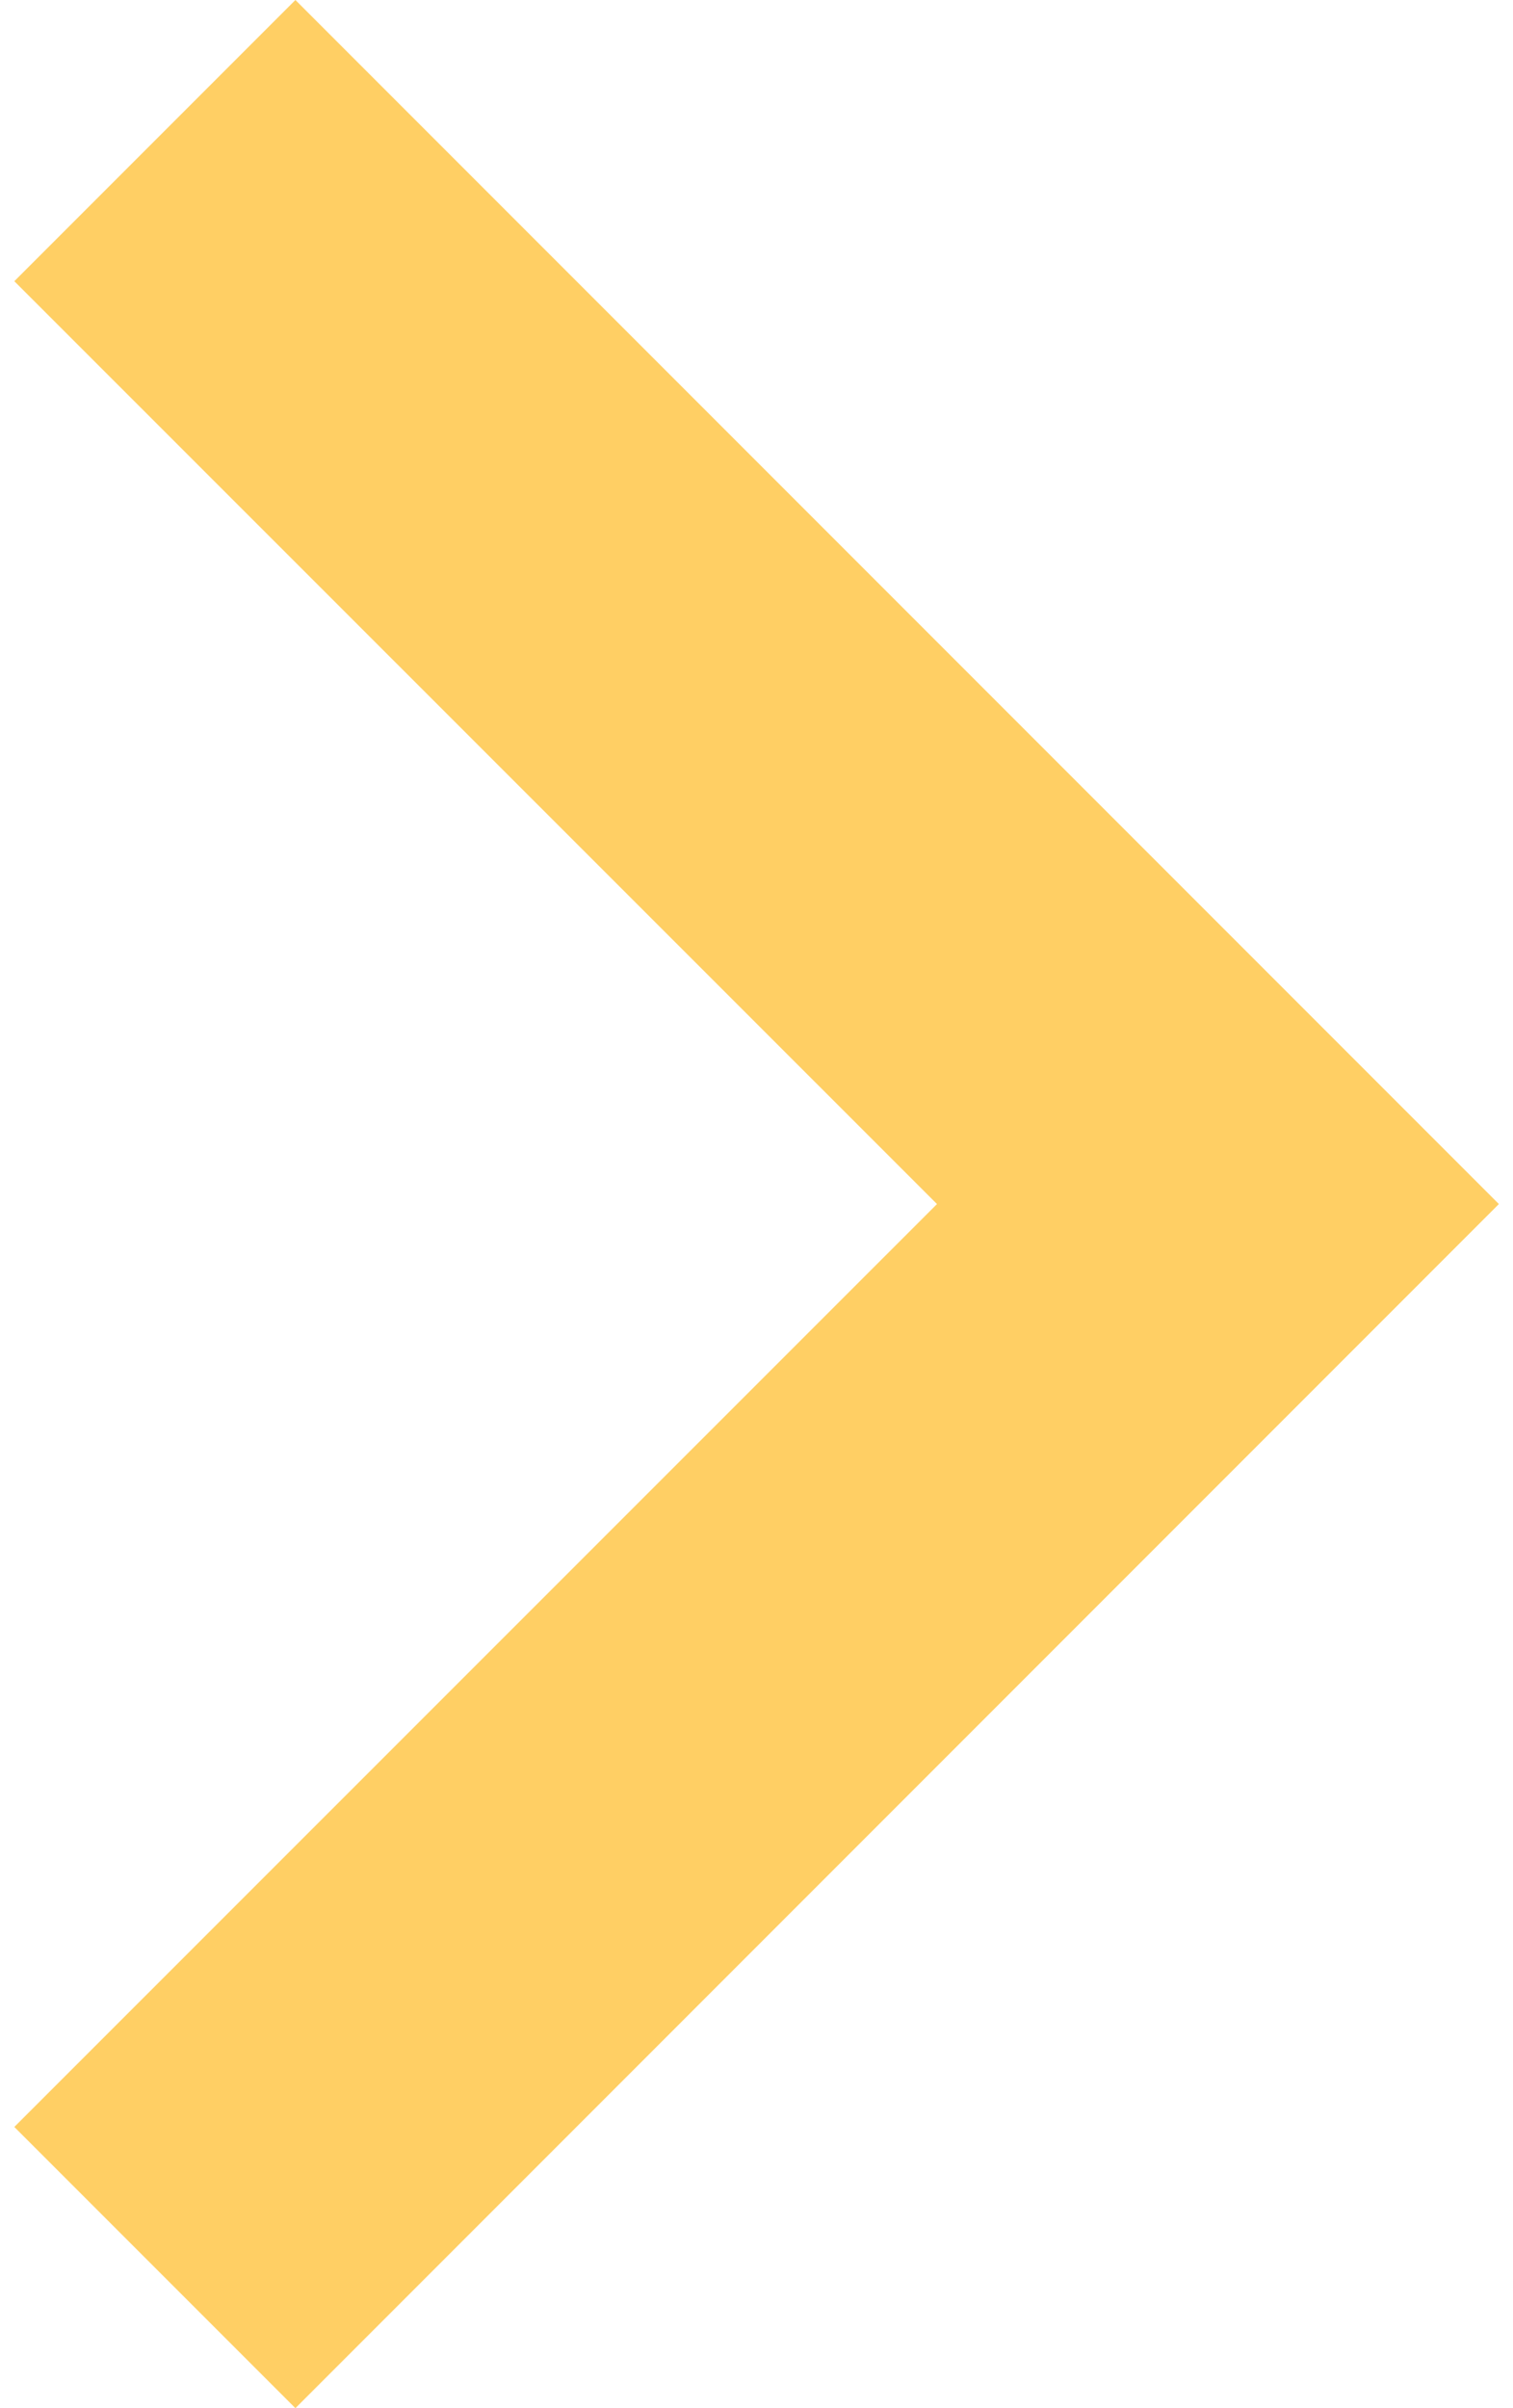
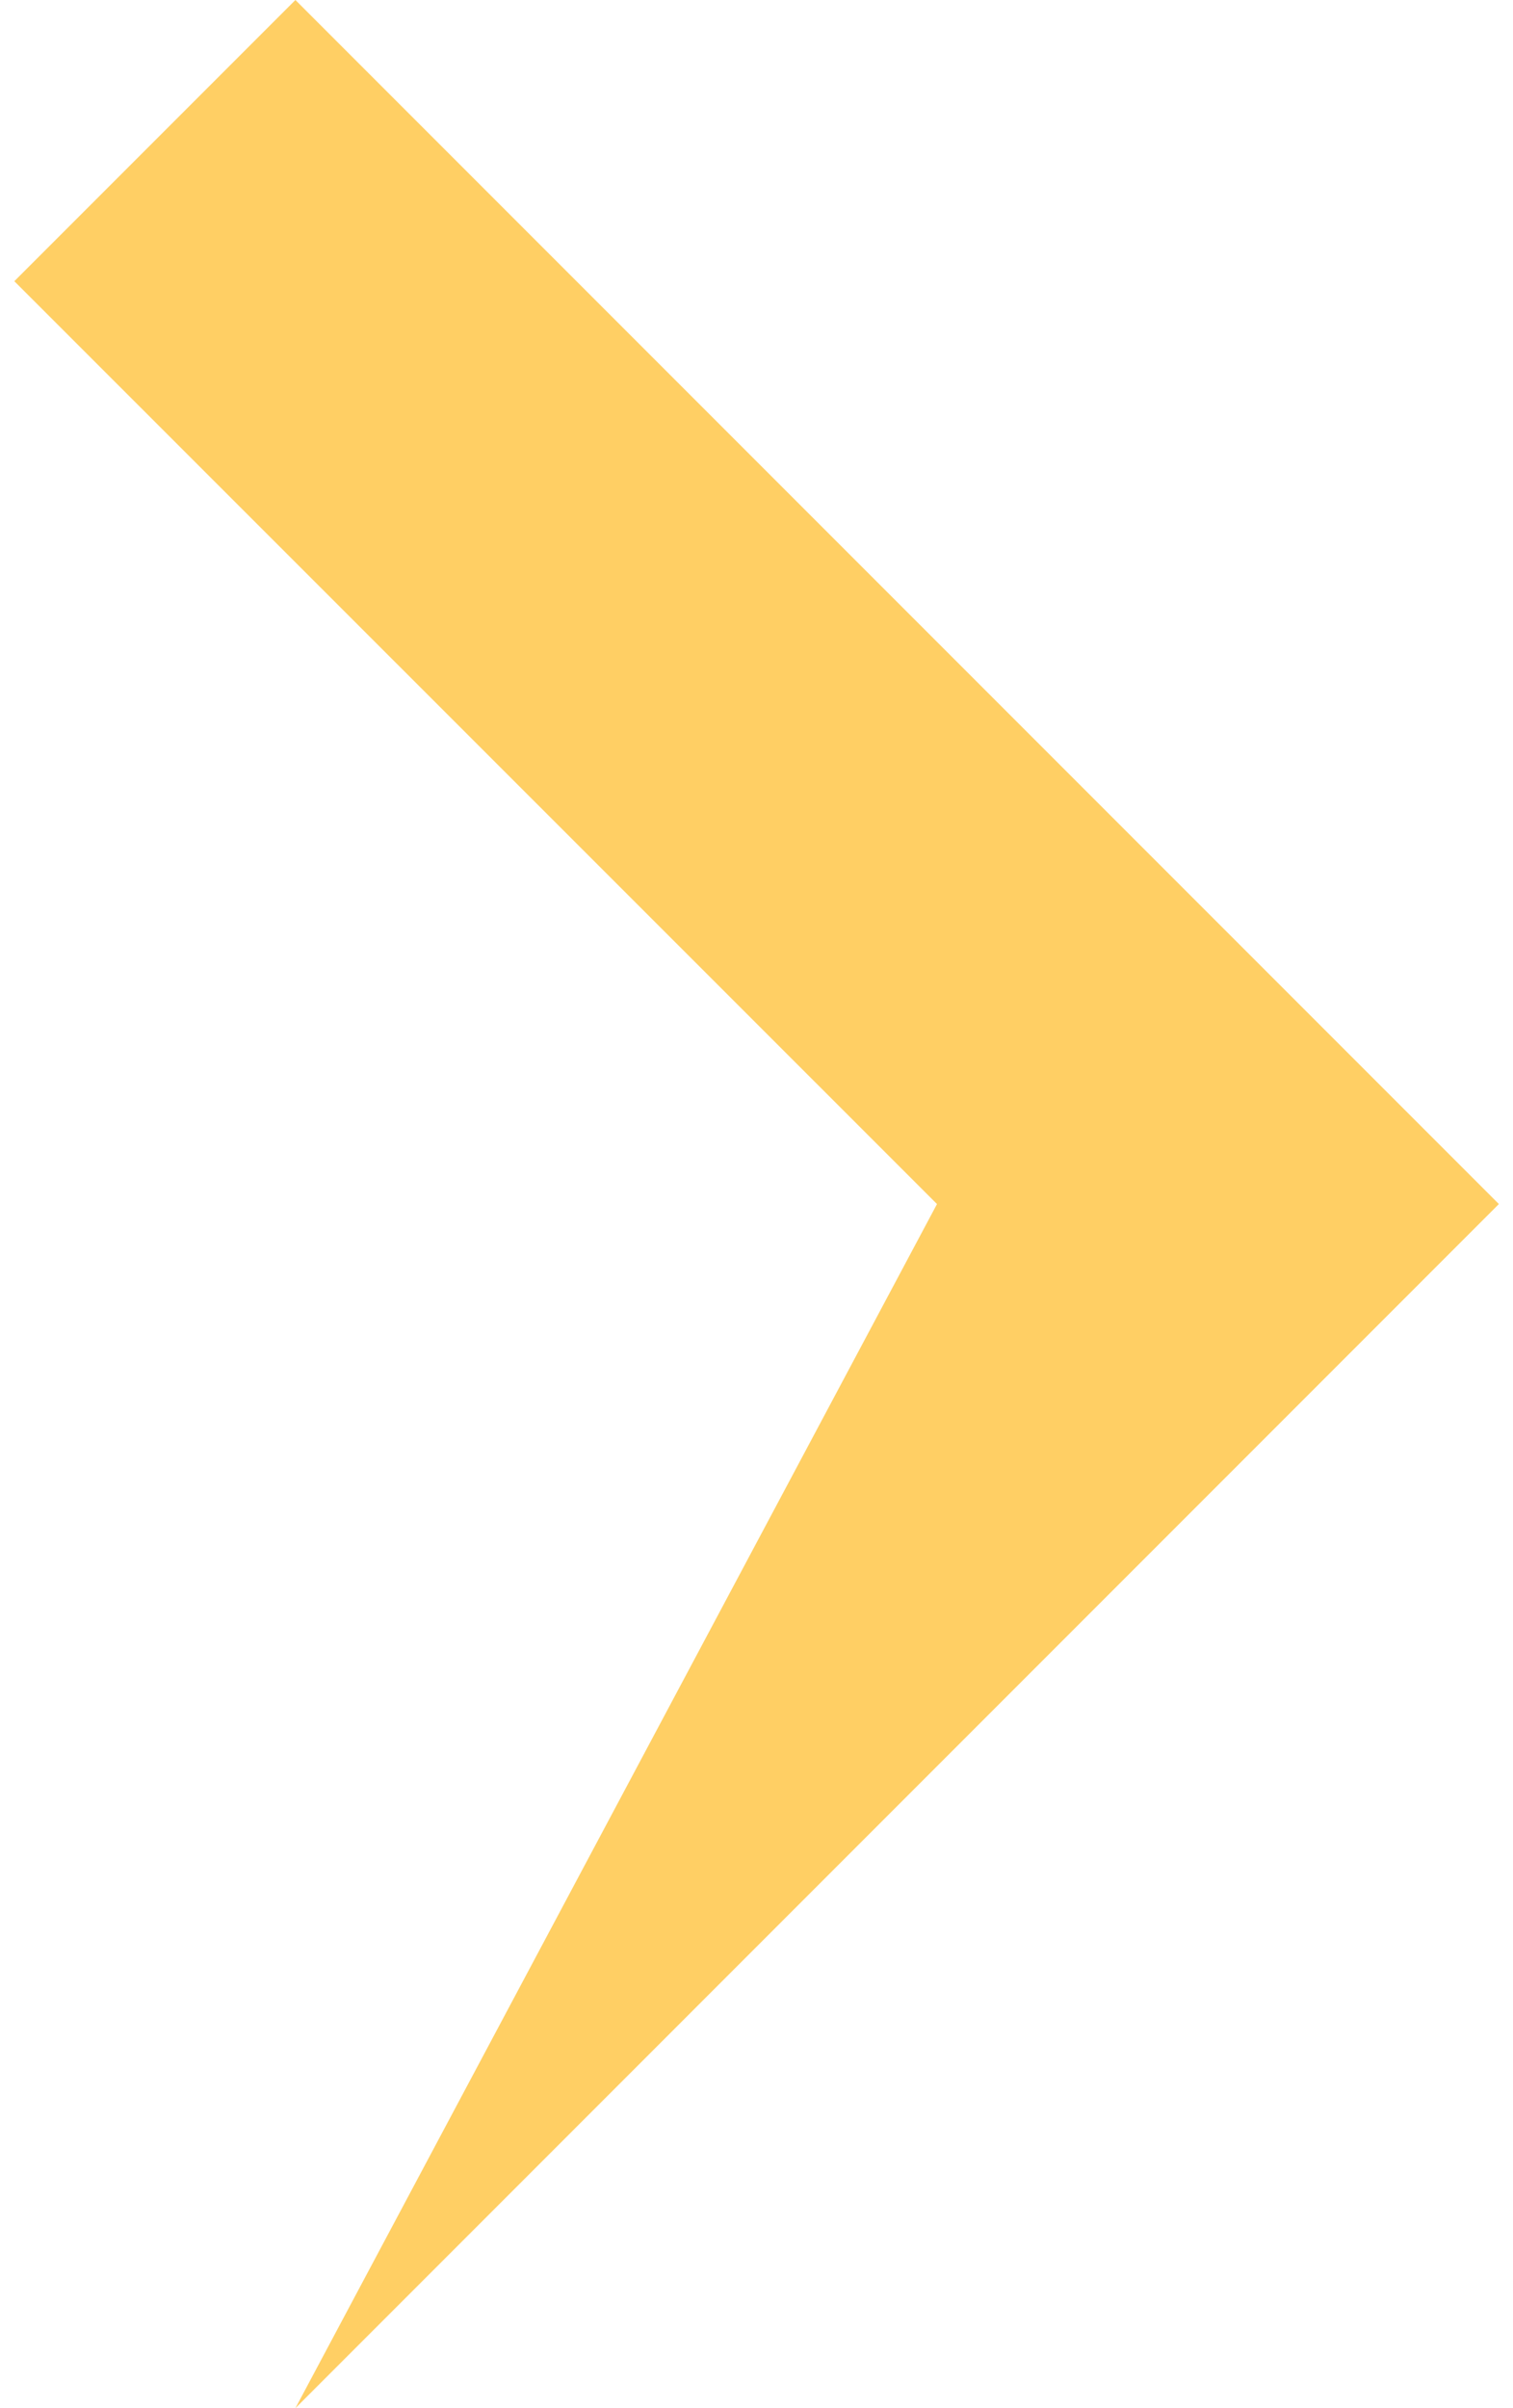
<svg xmlns="http://www.w3.org/2000/svg" width="22px" height="35px" viewBox="0 0 22.18 35.967" aria-hidden="true">
  <defs>
    <linearGradient class="cerosgradient" data-cerosgradient="true" id="CerosGradient_id50b5da8f9" gradientUnits="userSpaceOnUse" x1="50%" y1="100%" x2="50%" y2="0%">
      <stop offset="0%" stop-color="#d1d1d1" />
      <stop offset="100%" stop-color="#d1d1d1" />
    </linearGradient>
    <linearGradient />
  </defs>
-   <path id="chevron_right_FILL0_wght400_GRAD0_opsz24652702f3fce8e" d="M333.787-702.017,320-715.8l4.2-4.2,17.983,17.983L324.2-684.033l-4.2-4.2Z" transform="translate(-320 720)" fill="#ffcf64" />
+   <path id="chevron_right_FILL0_wght400_GRAD0_opsz24652702f3fce8e" d="M333.787-702.017,320-715.8l4.2-4.2,17.983,17.983L324.2-684.033Z" transform="translate(-320 720)" fill="#ffcf64" />
</svg>